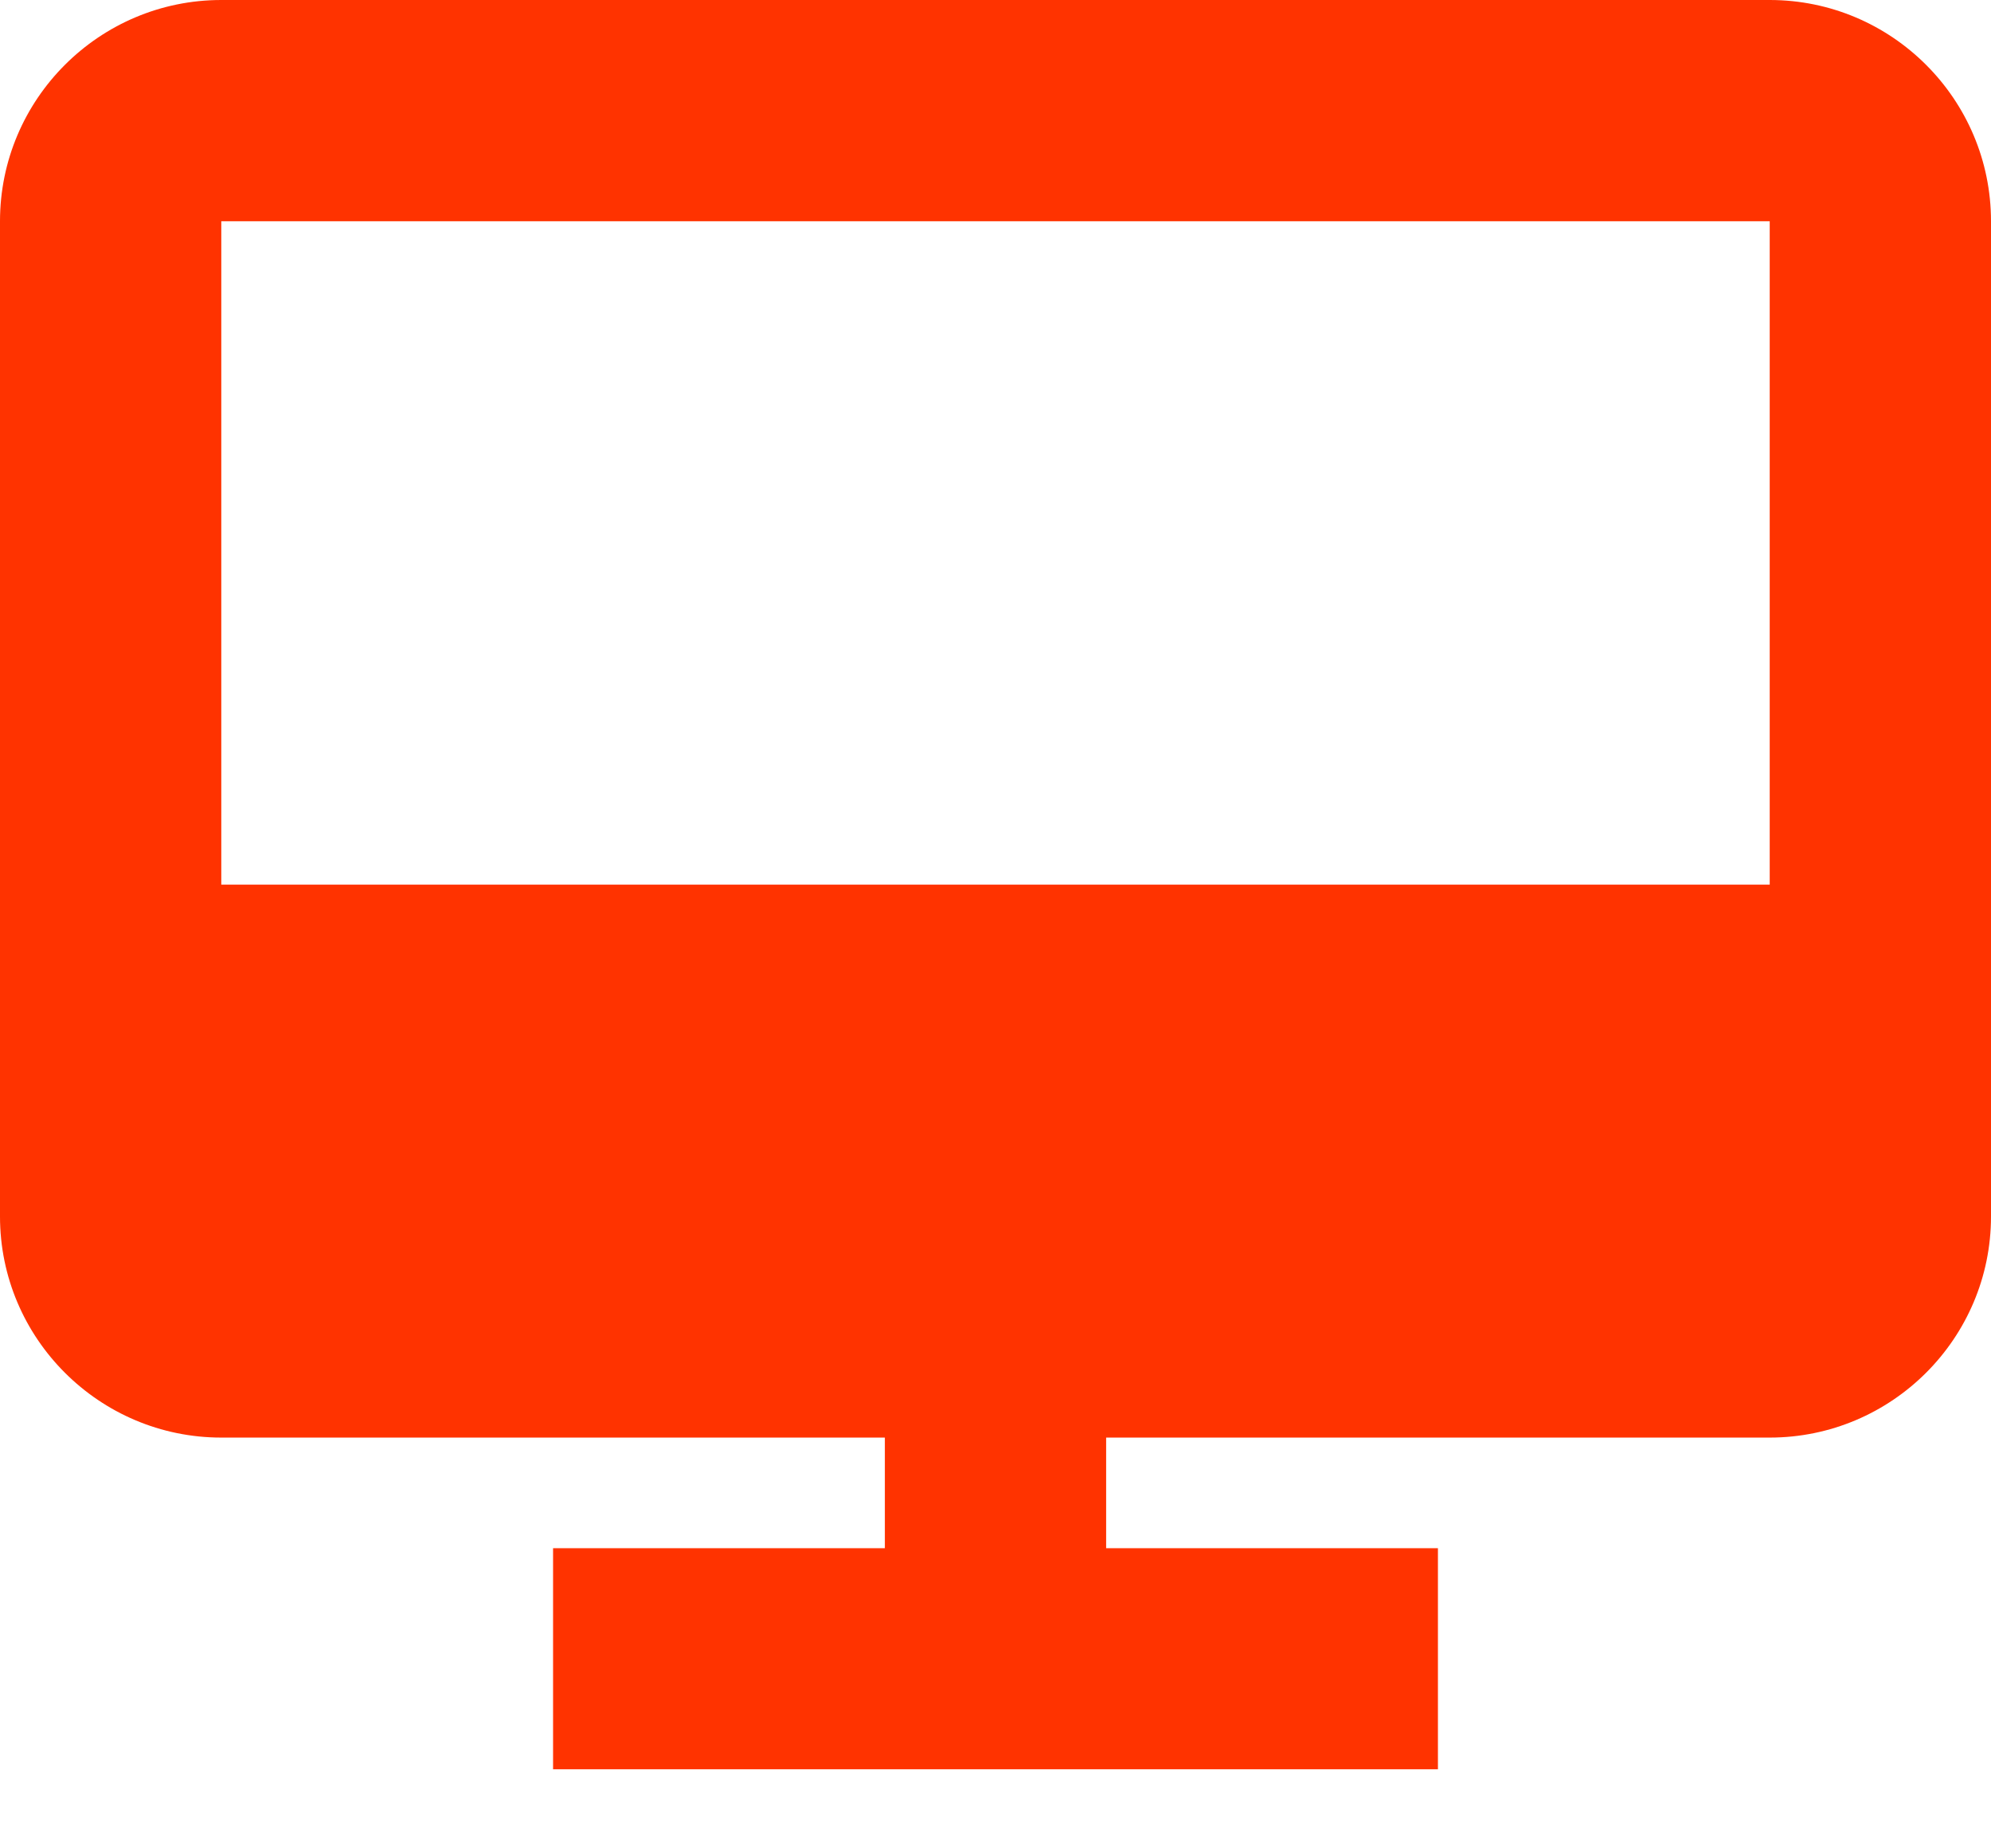
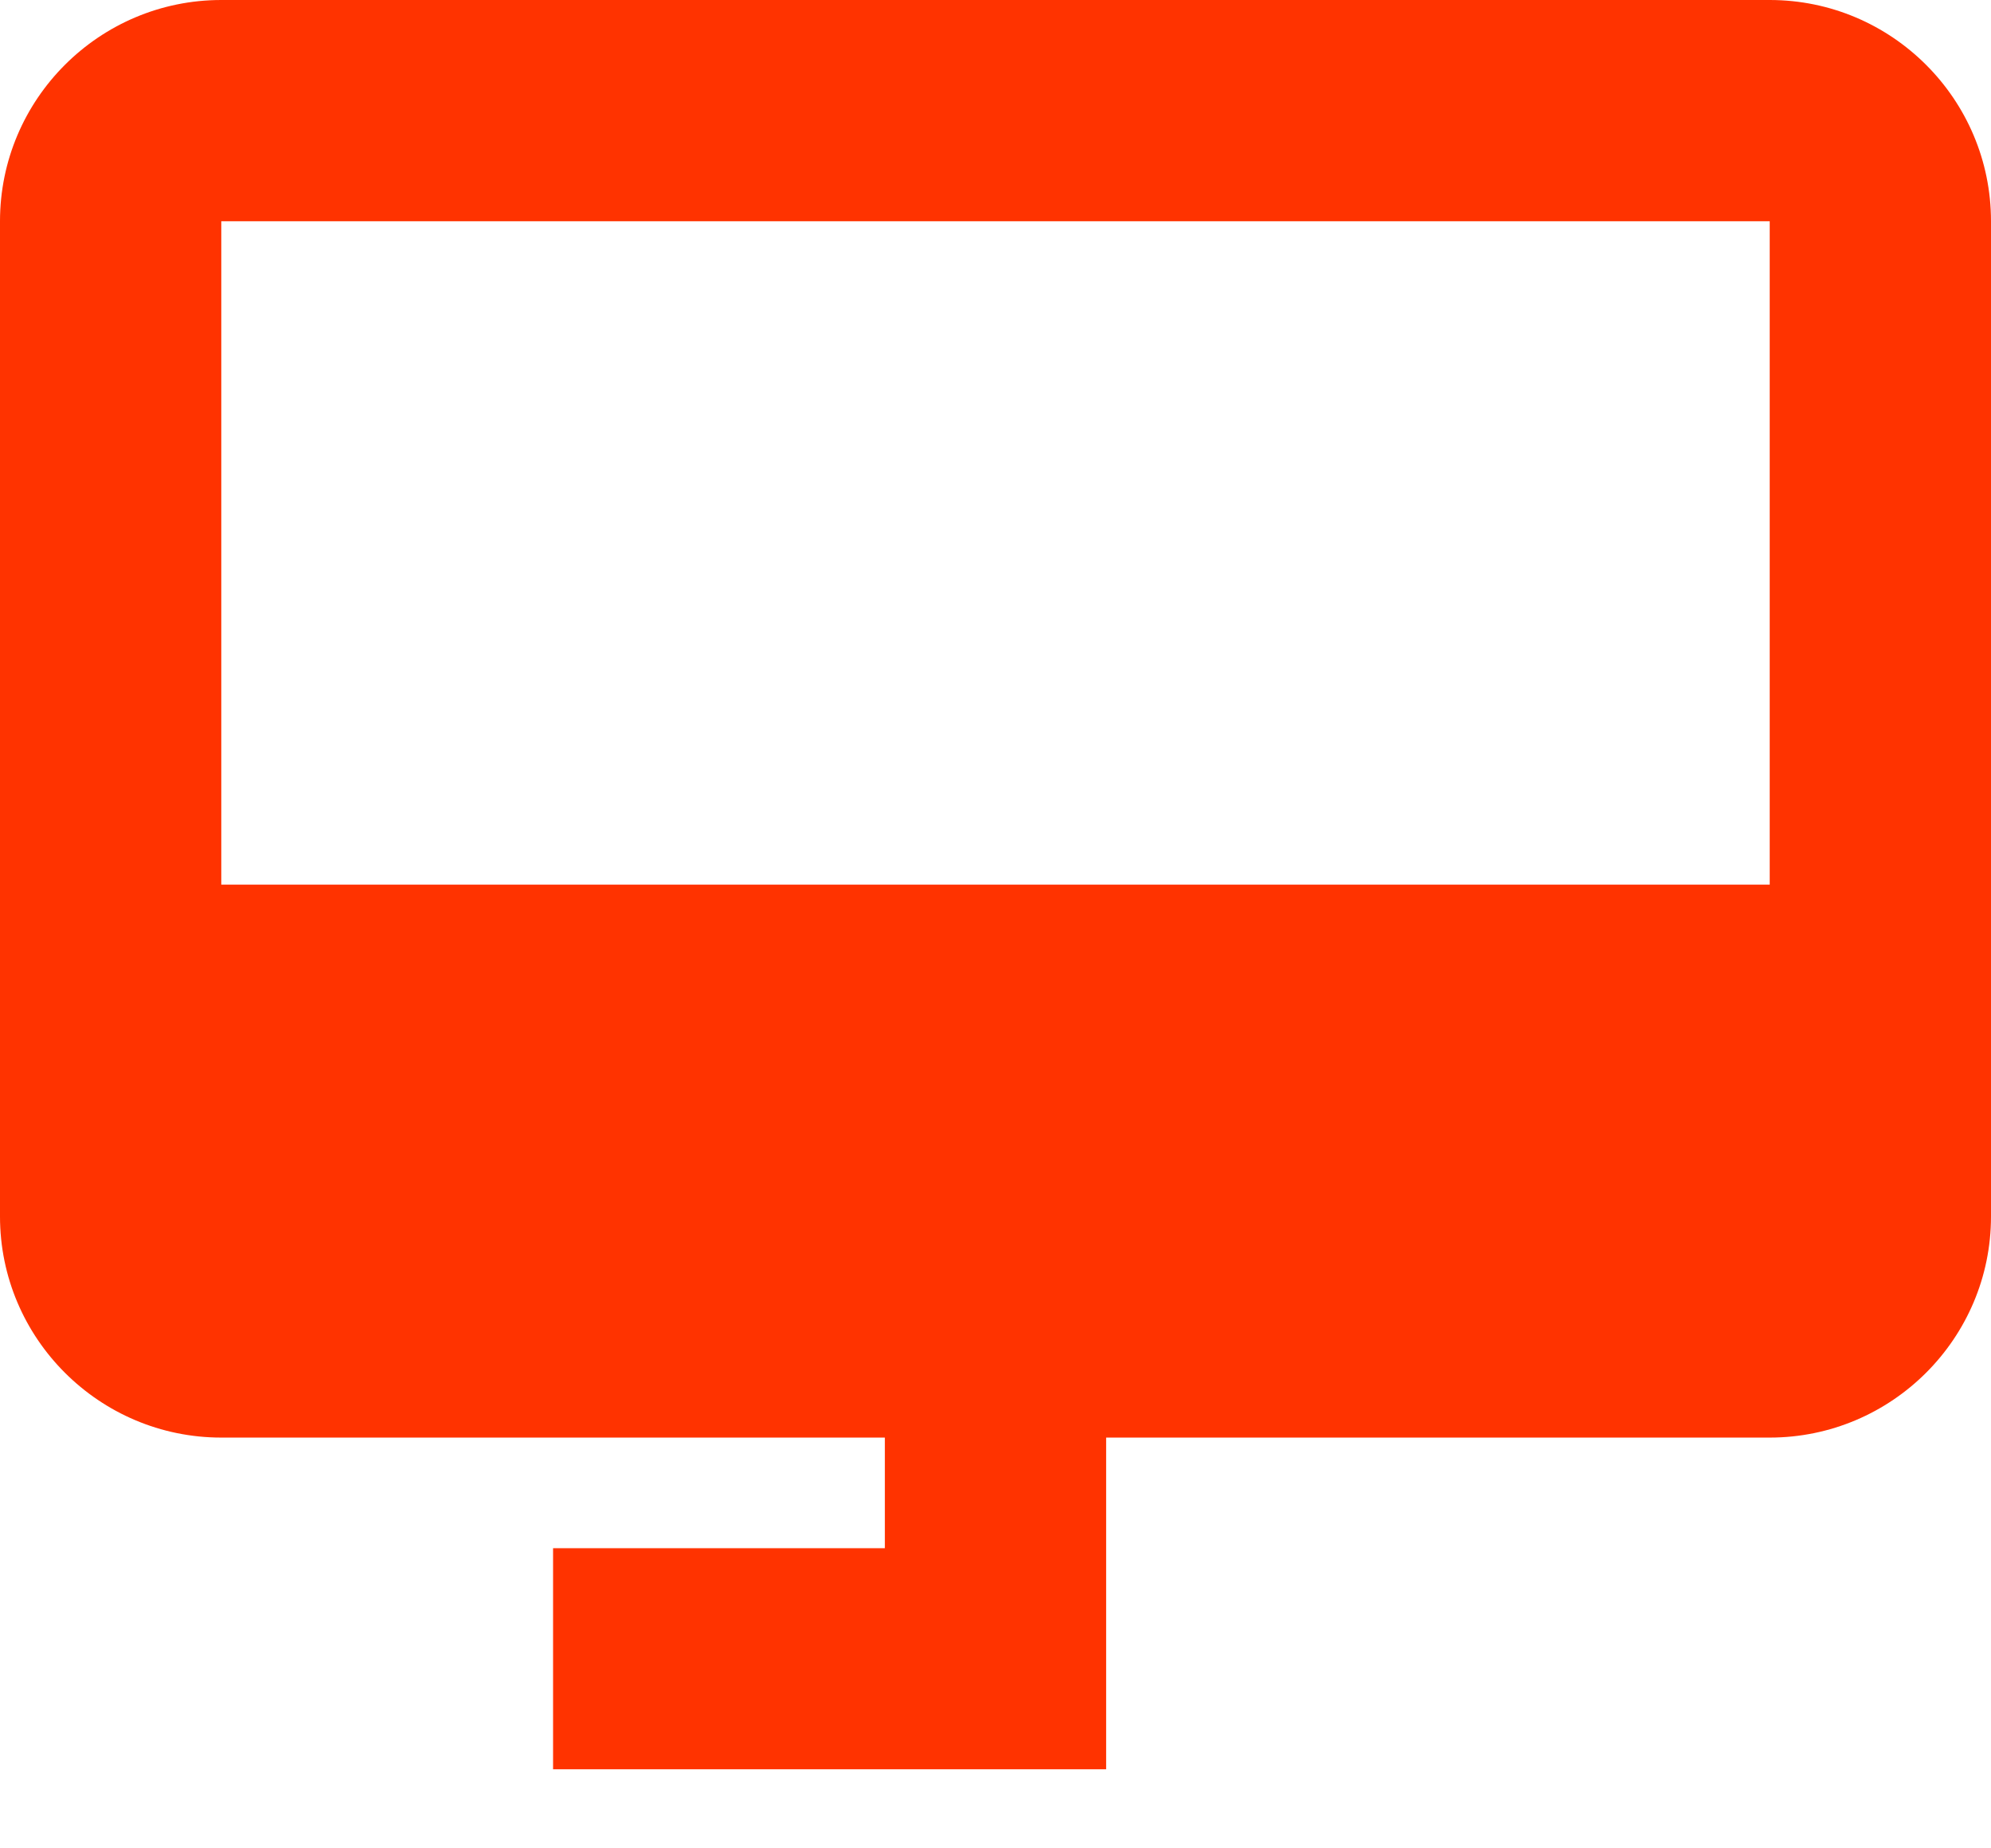
<svg xmlns="http://www.w3.org/2000/svg" width="14" height="13" viewBox="0 0 14 13" fill="none">
-   <path d="M12.444 0H11.667V1.556H12.444V6.222H1.556V1.556H11.667V0H1.556C0.698 0 0 0.698 0 1.556V8.556C0 9.413 0.698 10.111 1.556 10.111H6.222V10.889H3.889V12.444H10.111V10.889H7.778V10.111H12.444C13.302 10.111 14 9.413 14 8.556V1.556C14 0.698 13.302 0 12.444 0Z" fill="#FF3300" />
+   <path d="M12.444 0H11.667V1.556H12.444V6.222H1.556V1.556H11.667V0H1.556C0.698 0 0 0.698 0 1.556V8.556C0 9.413 0.698 10.111 1.556 10.111H6.222V10.889H3.889V12.444H10.111H7.778V10.111H12.444C13.302 10.111 14 9.413 14 8.556V1.556C14 0.698 13.302 0 12.444 0Z" fill="#FF3300" />
</svg>